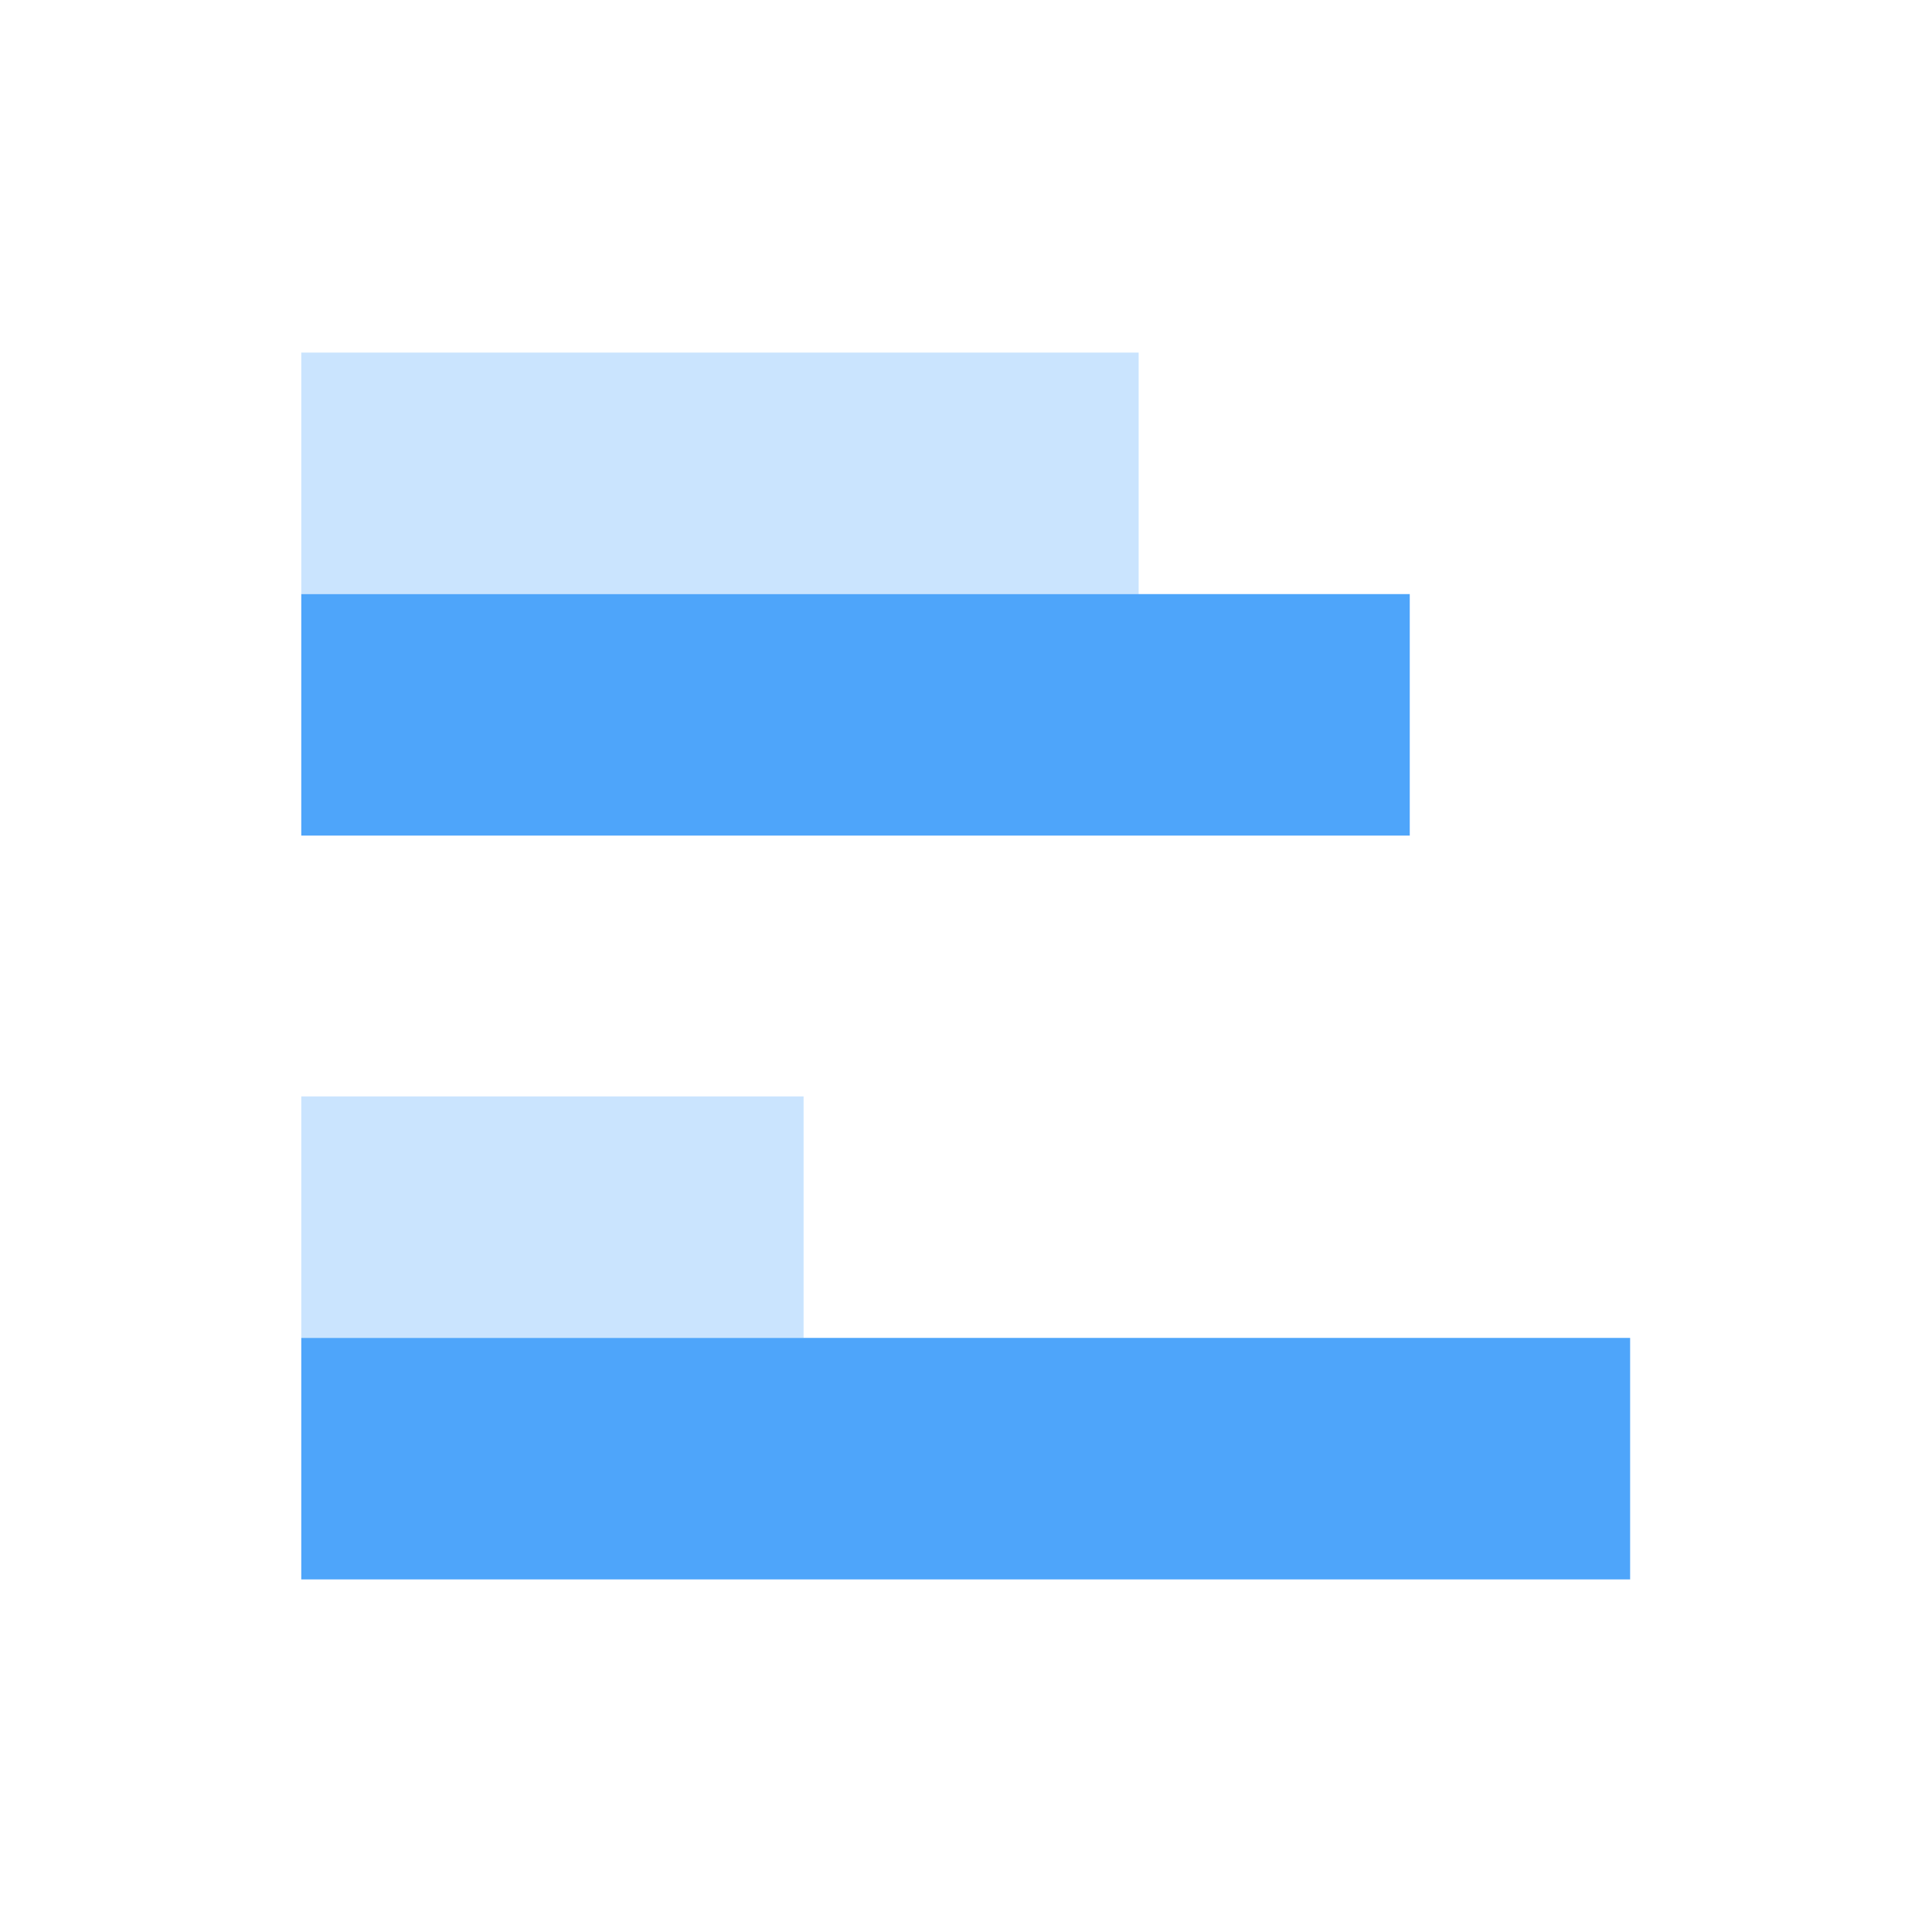
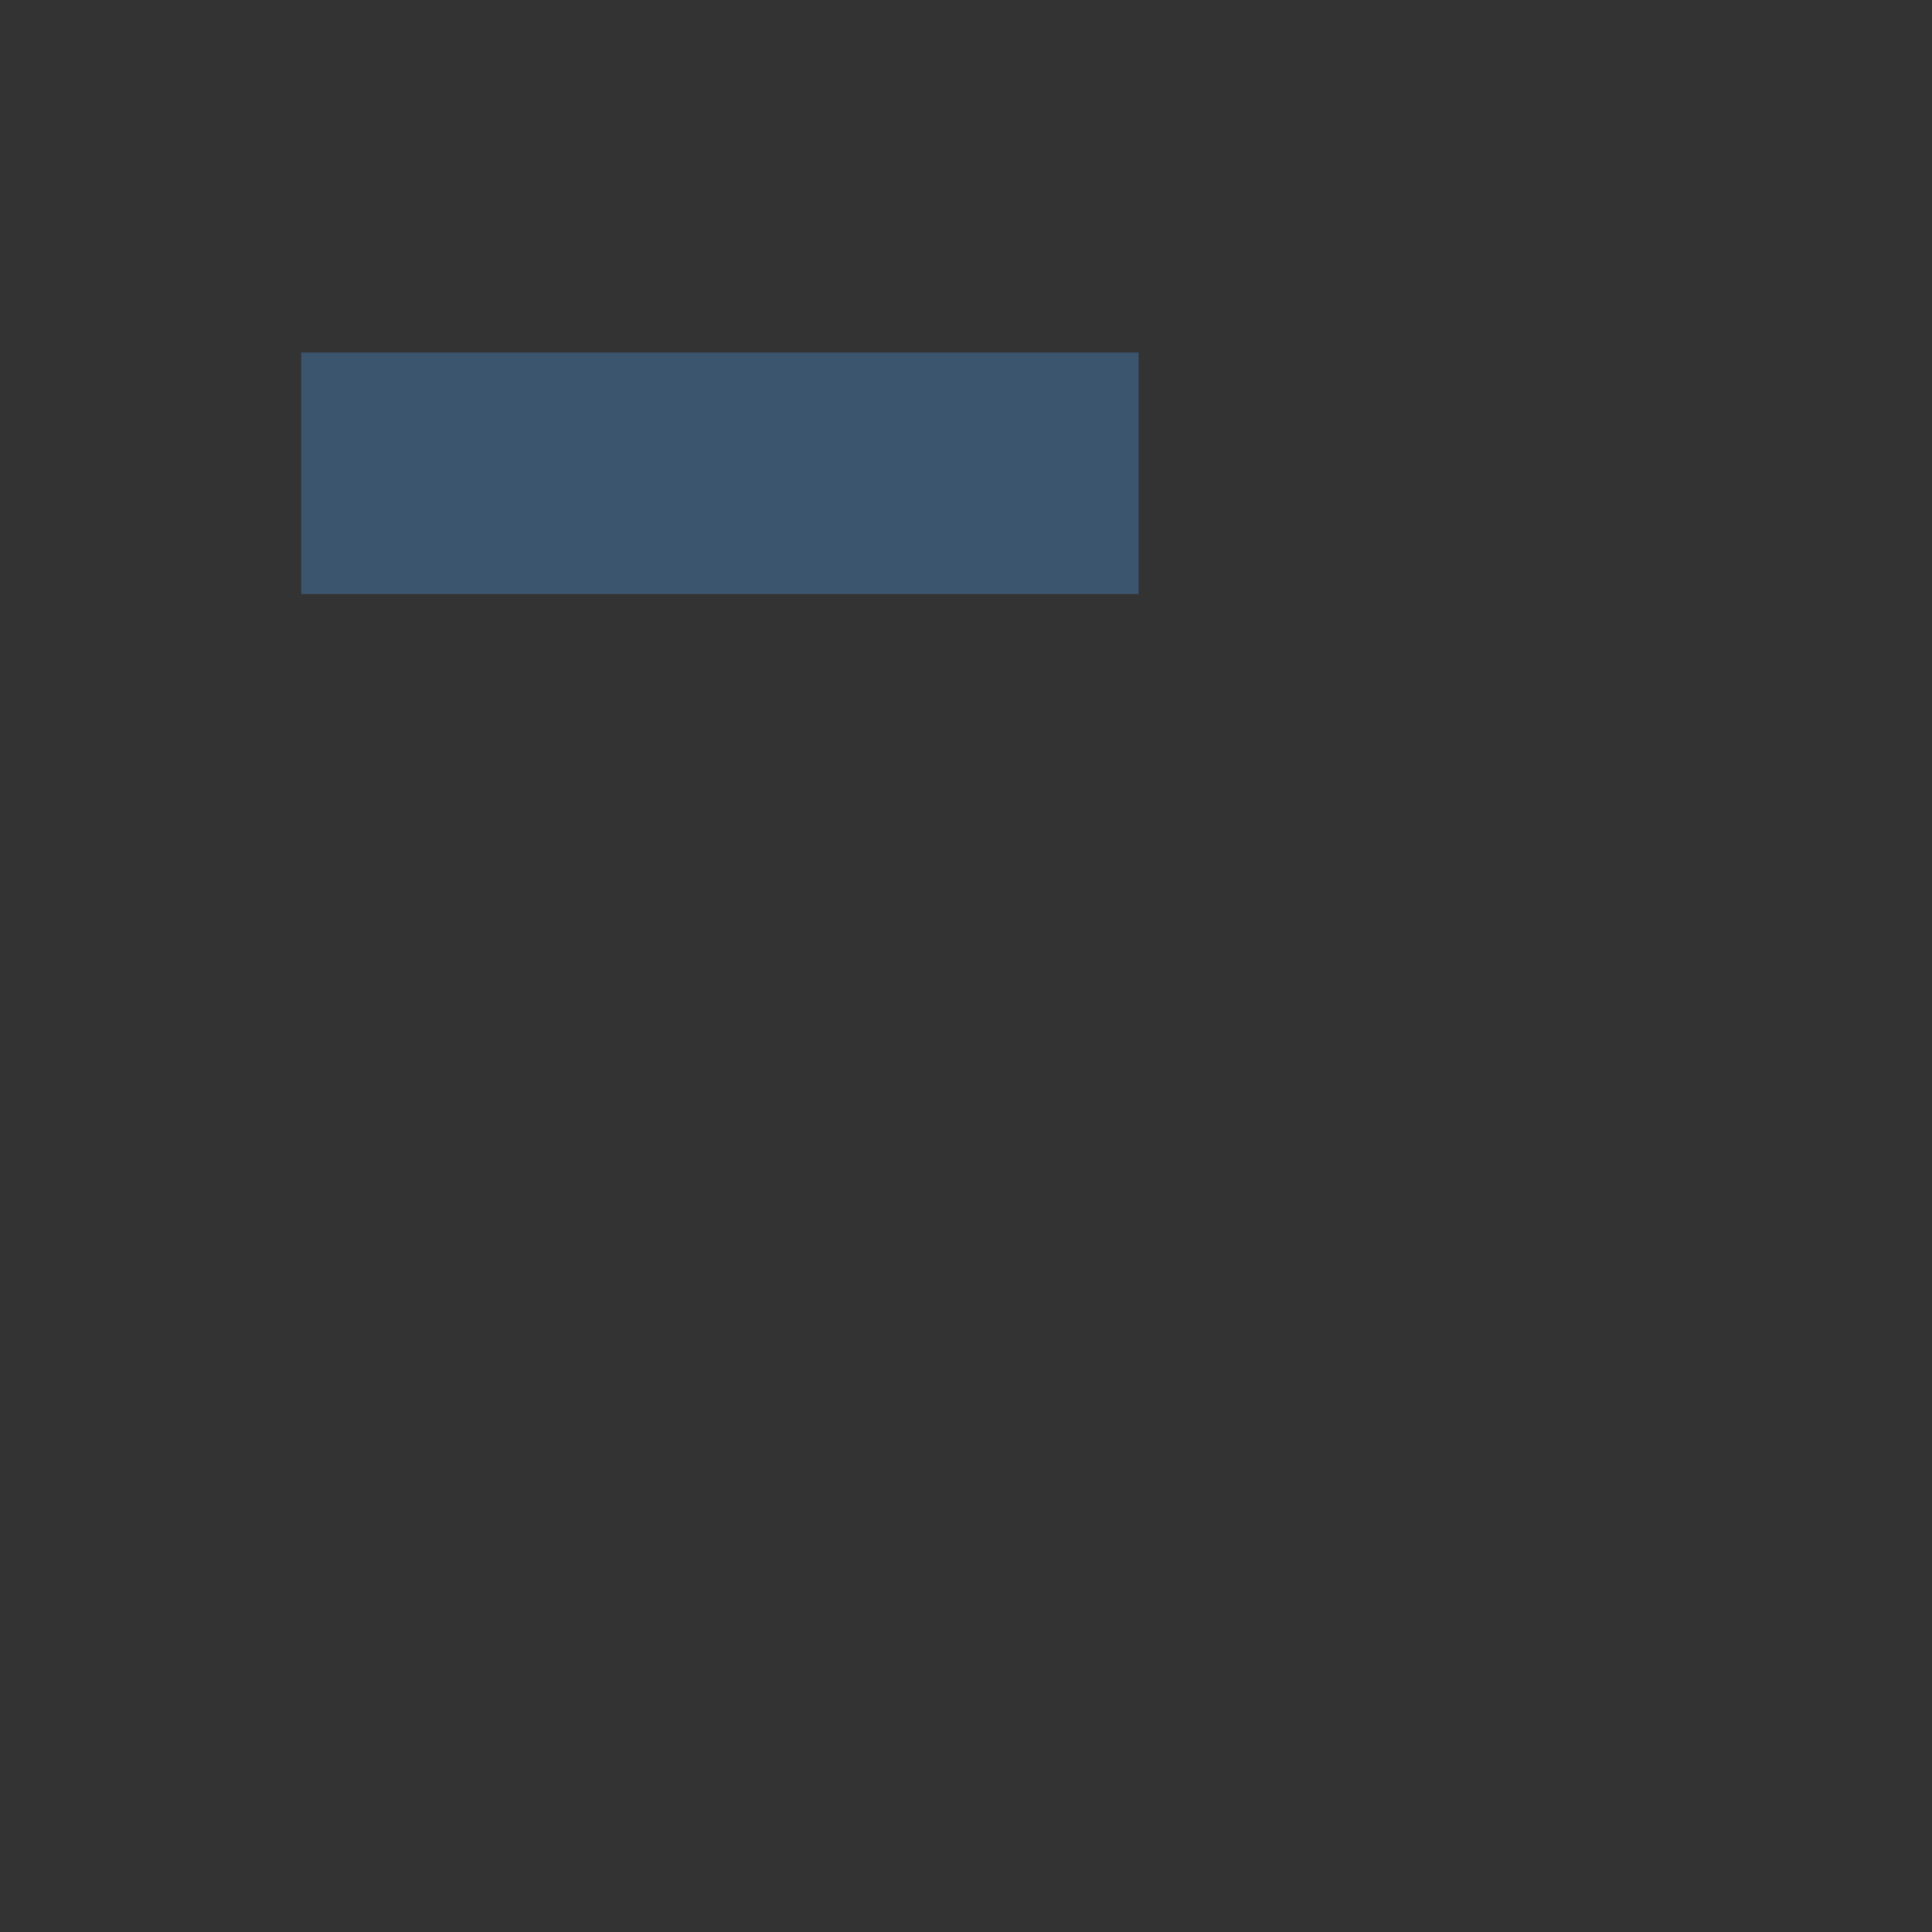
<svg xmlns="http://www.w3.org/2000/svg" id="_圖層_1" viewBox="0 0 32 32">
  <rect x="0" y="0" width="32" height="32" fill="#333333" stroke="none" />
-   <rect width="32" height="32" transform="translate(32) rotate(90)" fill="#fff" stroke-width="0" />
  <rect x="4.99" y="5.84" width="13.87" height="4" fill="#4ea5fa" opacity=".3" stroke-width="0" />
-   <rect x="4.99" y="9.84" width="18.36" height="4" fill="#4ea5fa" stroke-width="0" />
-   <rect x="4.99" y="18.16" width="8.32" height="4" fill="#4ea5fa" opacity=".3" stroke-width="0" />
-   <rect x="4.99" y="22.16" width="22.01" height="4" fill="#4ea5fa" stroke-width="0" />
</svg>